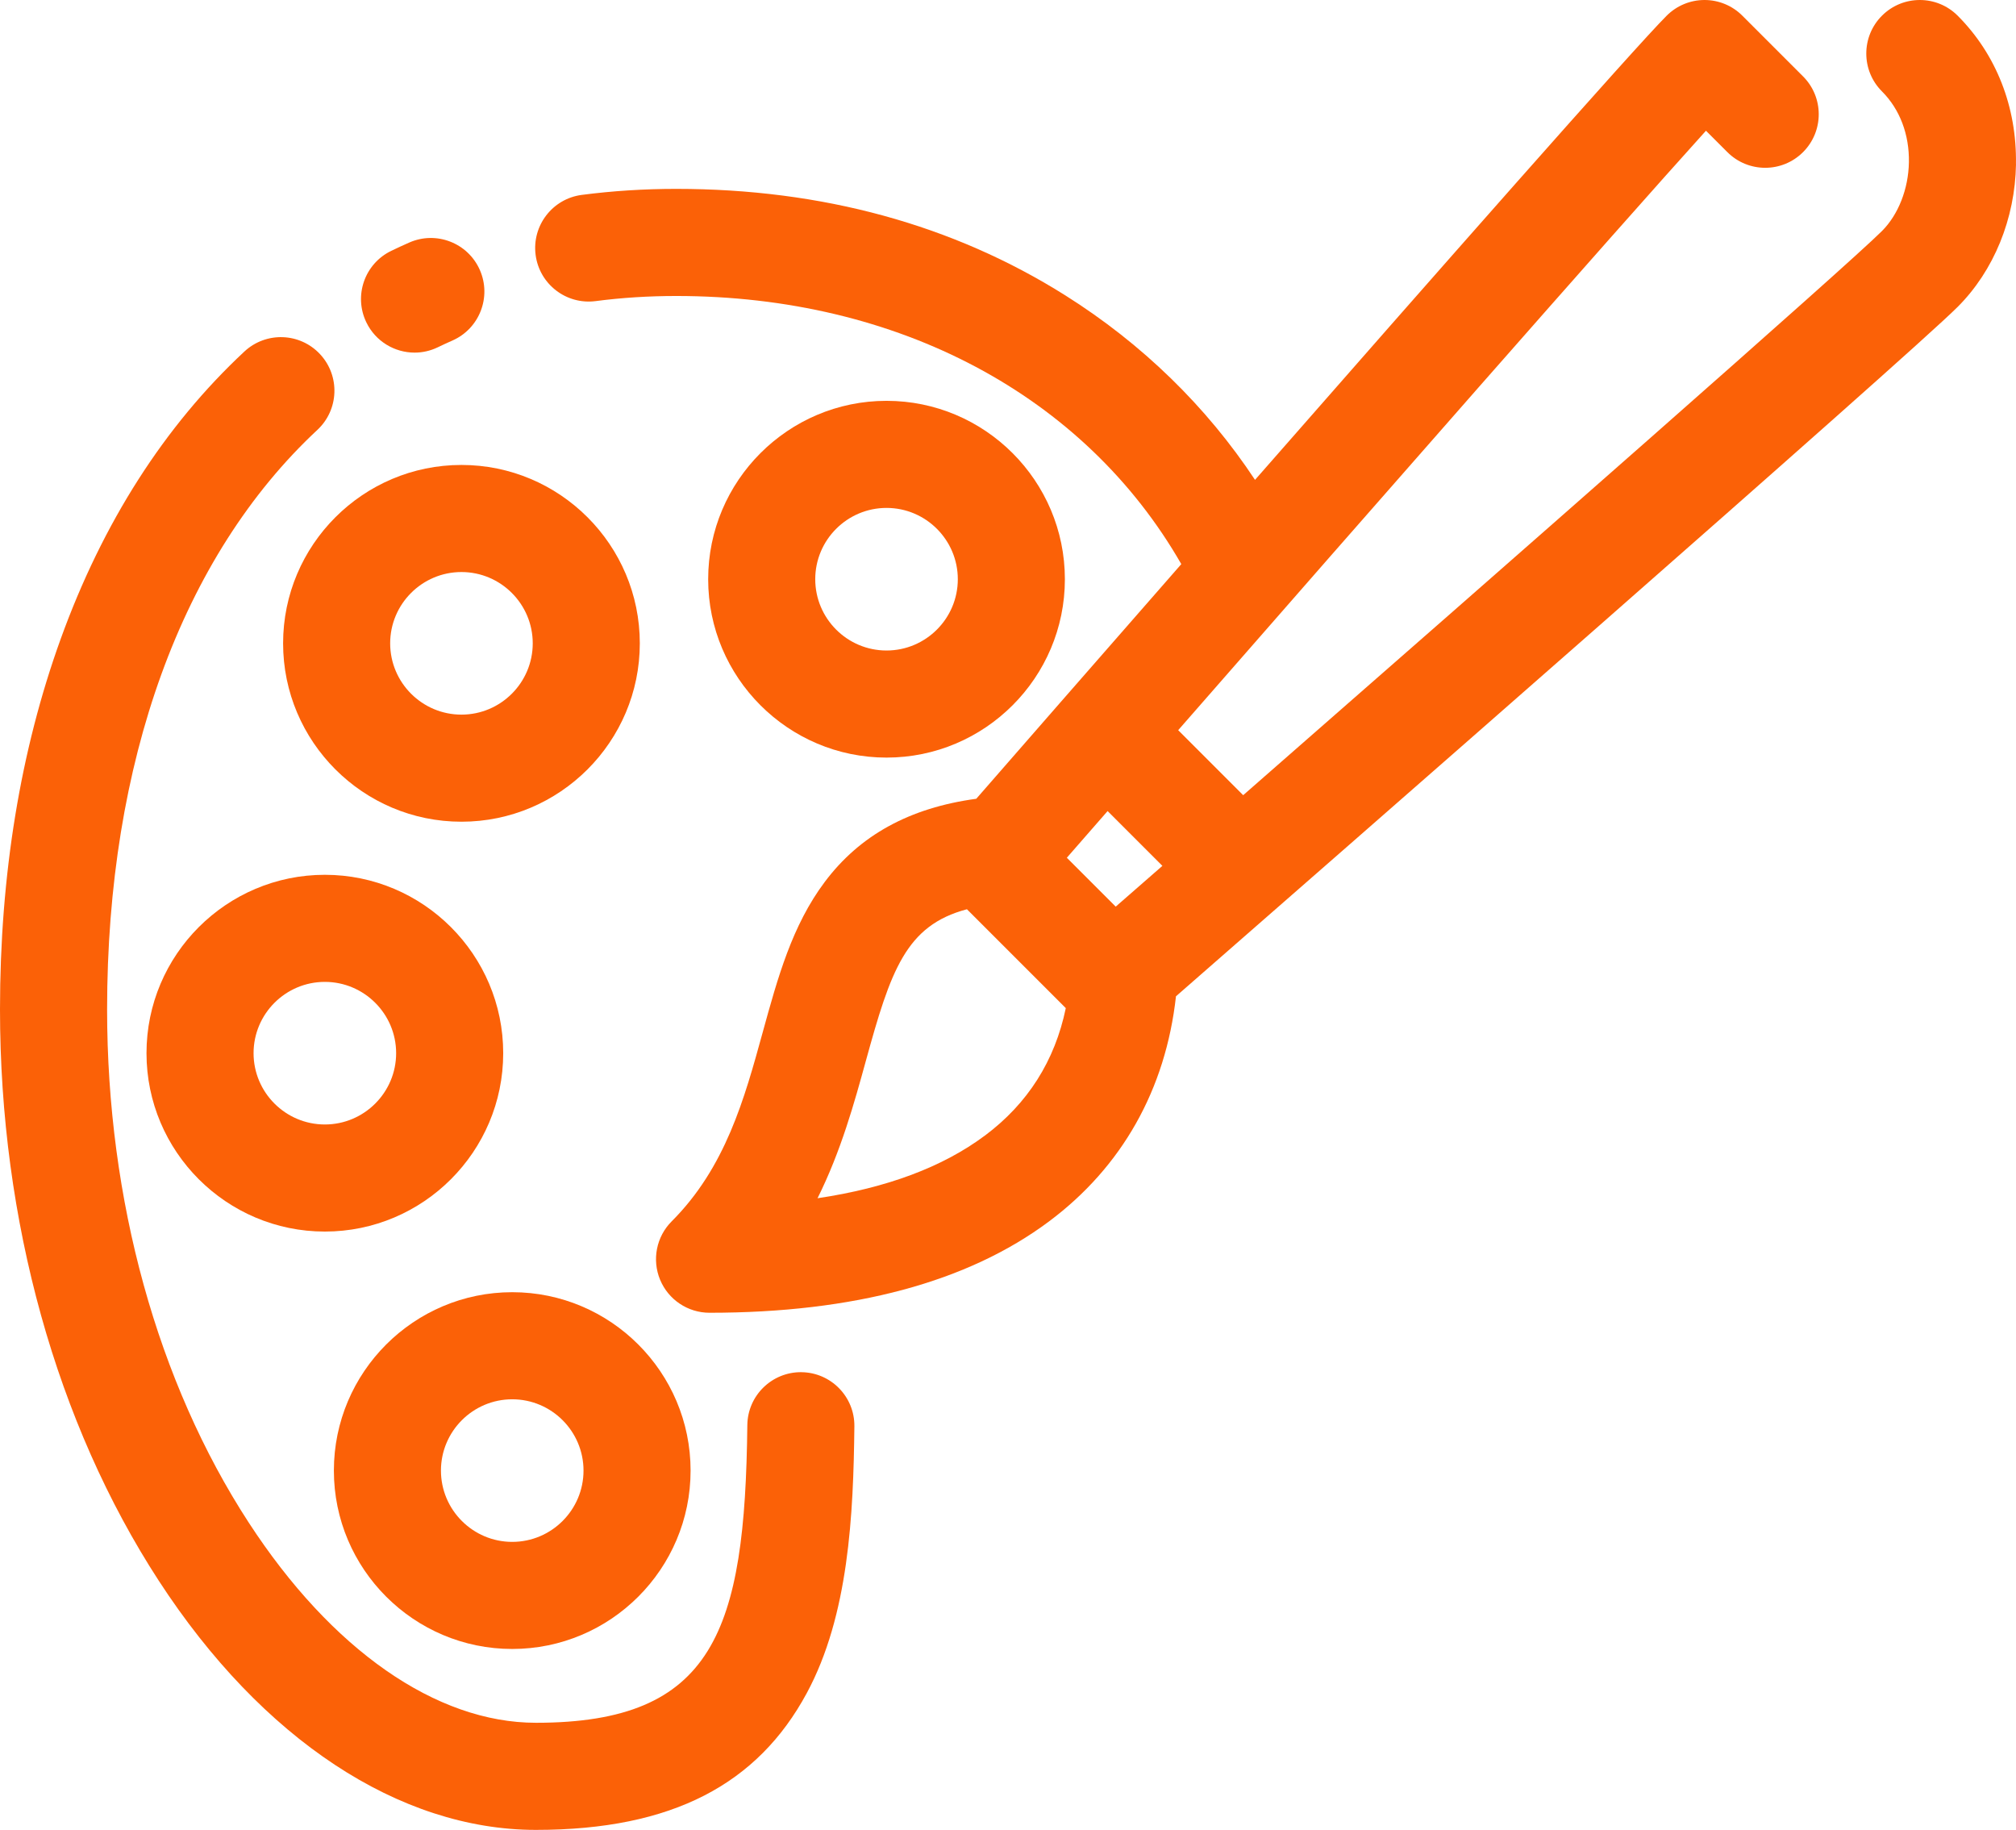
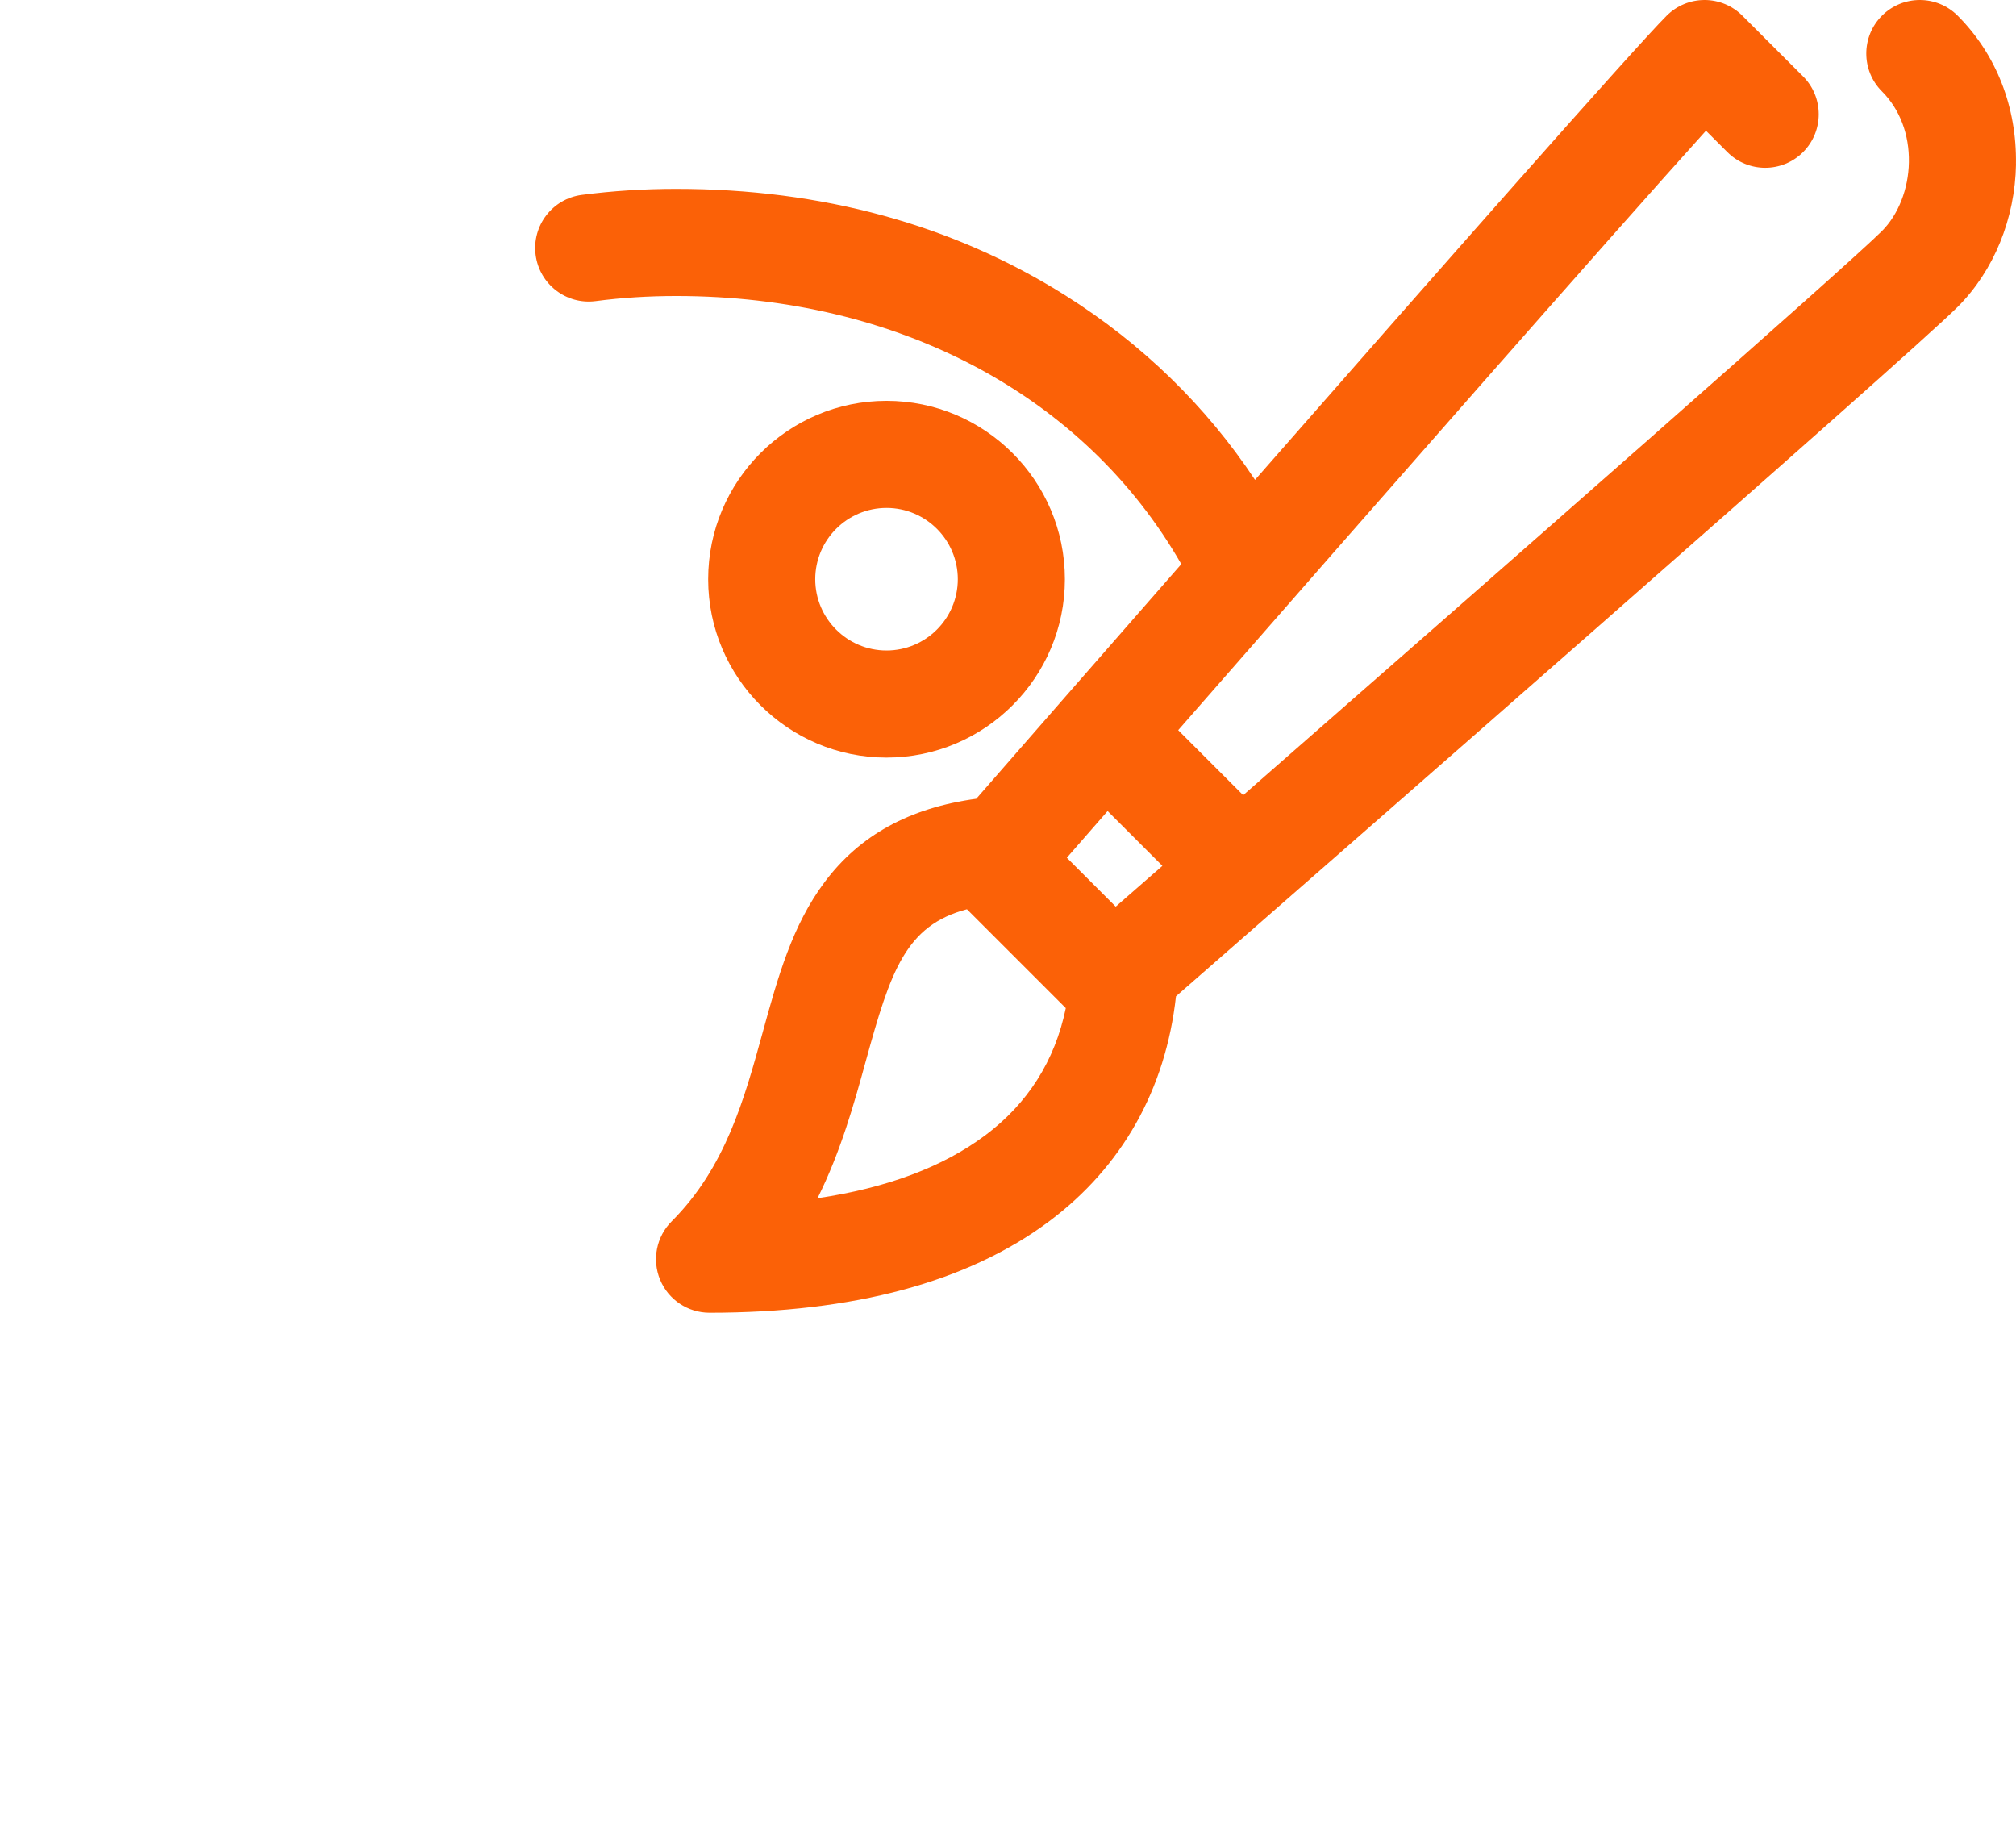
<svg xmlns="http://www.w3.org/2000/svg" id="GUIDE" viewBox="0 0 753.14 683.5">
  <defs>
    <style>.cls-1{fill:#fb6107;stroke-width:0px;}</style>
  </defs>
  <path class="cls-1" d="m753.12,61.3c.36-21.35-7.38-41.04-21.77-55.44-7.81-7.81-20.47-7.81-28.28,0-7.81,7.81-7.81,20.47,0,28.28,6.66,6.66,10.24,16.07,10.06,26.48-.17,9.94-3.93,19.53-10.06,25.67-12.72,12.73-139.57,124.09-238.64,210.73l-24.28-24.28c72.32-82.75,162.07-185.06,197.17-223.91l7.99,7.99c7.81,7.81,20.47,7.81,28.28,0,7.81-7.81,7.81-20.47,0-28.28l-22.68-22.68C647.17,2.11,642.08,0,636.78,0h0c-5.3,0-10.39,2.11-14.14,5.86-12.17,12.17-86.62,96.72-153.79,173.38-18.07-27.34-42.19-50.87-70.89-68.92-41.95-26.39-90.86-39.77-145.36-39.77-11.99,0-23.85.76-35.26,2.25-10.95,1.43-18.67,11.47-17.24,22.43,1.43,10.95,11.47,18.67,22.43,17.24,9.69-1.27,19.8-1.91,30.07-1.91,82.99,0,152.61,37.21,188.71,100.15-33.69,38.49-62.63,71.65-76.59,87.65-24.92,3.39-43.51,13.59-56.62,31.08-12.19,16.26-17.53,35.67-23.19,56.23-6.82,24.79-13.87,50.42-33.98,70.53-5.72,5.72-7.43,14.32-4.34,21.8s10.39,12.35,18.48,12.35c53.83,0,96.49-11.47,126.8-34.1,27.32-20.39,43.6-49.34,47.45-84.11,51.53-45.01,273.57-239.05,292.05-257.53,13.5-13.5,21.43-32.92,21.77-53.28Zm-318.87,262.12c-6.01,5.25-11.84,10.34-17.44,15.23l-18.26-18.26c4.89-5.6,9.98-11.43,15.23-17.44l20.47,20.47Zm-66.32,100.75c-15.73,11.74-36.67,19.57-62.51,23.4,8.79-17.68,13.73-35.61,18.05-51.31,9.27-33.69,14.92-50.6,37.76-56.63l36.93,36.93c-4.07,19.66-14.18,35.63-30.22,47.61Z" />
-   <path class="cls-1" d="m154.88,131.71c2.91,0,5.87-.64,8.67-1.99,1.79-.87,3.64-1.72,5.48-2.53,10.1-4.46,14.68-16.27,10.22-26.37-4.46-10.1-16.27-14.68-26.37-10.22-2.25.99-4.5,2.03-6.7,3.09-9.95,4.8-14.13,16.75-9.33,26.7,3.45,7.15,10.59,11.32,18.03,11.32Z" />
-   <path class="cls-1" d="m299.41,512.54c-11.04-.11-20.1,8.73-20.22,19.77-.86,76.89-12.47,111.19-78.96,111.19-37.28,0-76.4-27.27-107.33-74.81-34.11-52.43-52.89-120.49-52.89-191.66,0-92.39,27.9-169.27,78.56-216.46,8.08-7.53,8.53-20.18,1-28.27s-20.18-8.53-28.27-1c-29.84,27.8-52.93,63.92-68.63,107.36C7.63,280.28,0,326.84,0,377.03c0,78.82,21.08,154.64,59.36,213.48,38.45,59.1,89.79,93,140.86,93s82.88-17.19,101.17-51.08c15.71-29.1,17.42-66.7,17.79-99.66.12-11.04-8.73-20.1-19.77-20.22Z" />
  <path class="cls-1" d="m397.82,216.35c0-36.74-29.89-66.63-66.63-66.63s-66.63,29.89-66.63,66.63,29.89,66.63,66.63,66.63c36.74,0,66.63-29.89,66.63-66.63Zm-93.26,0c0-14.68,11.95-26.63,26.63-26.63s26.63,11.95,26.63,26.63-11.95,26.63-26.63,26.63c-14.69,0-26.63-11.95-26.63-26.63Z" />
-   <path class="cls-1" d="m172.39,306.93c36.74,0,66.63-29.89,66.63-66.63s-29.89-66.63-66.63-66.63-66.63,29.89-66.63,66.63,29.89,66.63,66.63,66.63Zm0-93.26c14.68,0,26.63,11.95,26.63,26.63s-11.95,26.63-26.63,26.63-26.63-11.95-26.63-26.63,11.95-26.63,26.63-26.63Z" />
-   <path class="cls-1" d="m187.99,393.39c0-36.74-29.89-66.63-66.63-66.63s-66.63,29.89-66.63,66.63,29.89,66.63,66.63,66.63,66.63-29.89,66.63-66.63Zm-66.63,26.63c-14.68,0-26.63-11.95-26.63-26.63s11.95-26.63,26.63-26.63,26.63,11.95,26.63,26.63-11.95,26.63-26.63,26.63Z" />
-   <path class="cls-1" d="m191.36,615.93c36.74,0,66.63-29.89,66.63-66.63s-29.89-66.63-66.63-66.63-66.63,29.89-66.63,66.63,29.89,66.63,66.63,66.63Zm0-93.26c14.69,0,26.63,11.95,26.63,26.63s-11.95,26.63-26.63,26.63-26.63-11.95-26.63-26.63,11.95-26.63,26.63-26.63Z" />
</svg>